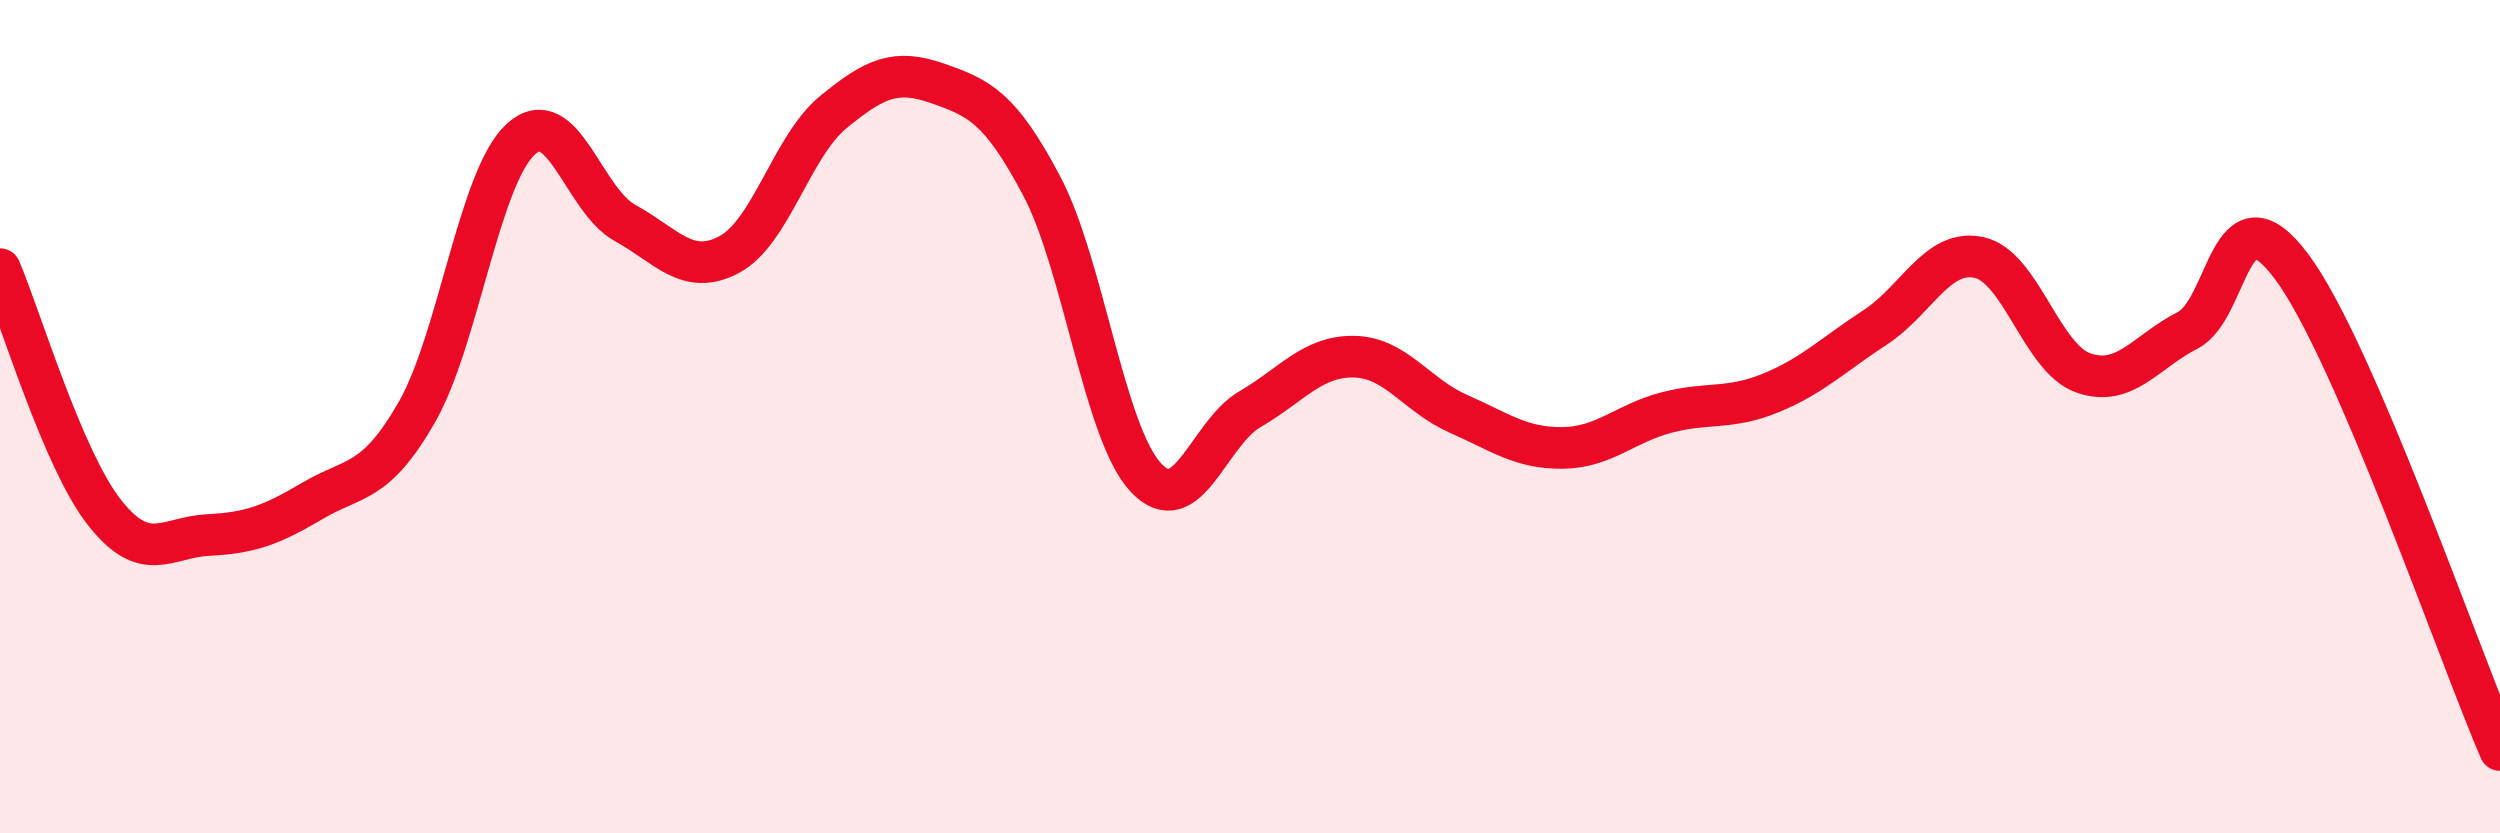
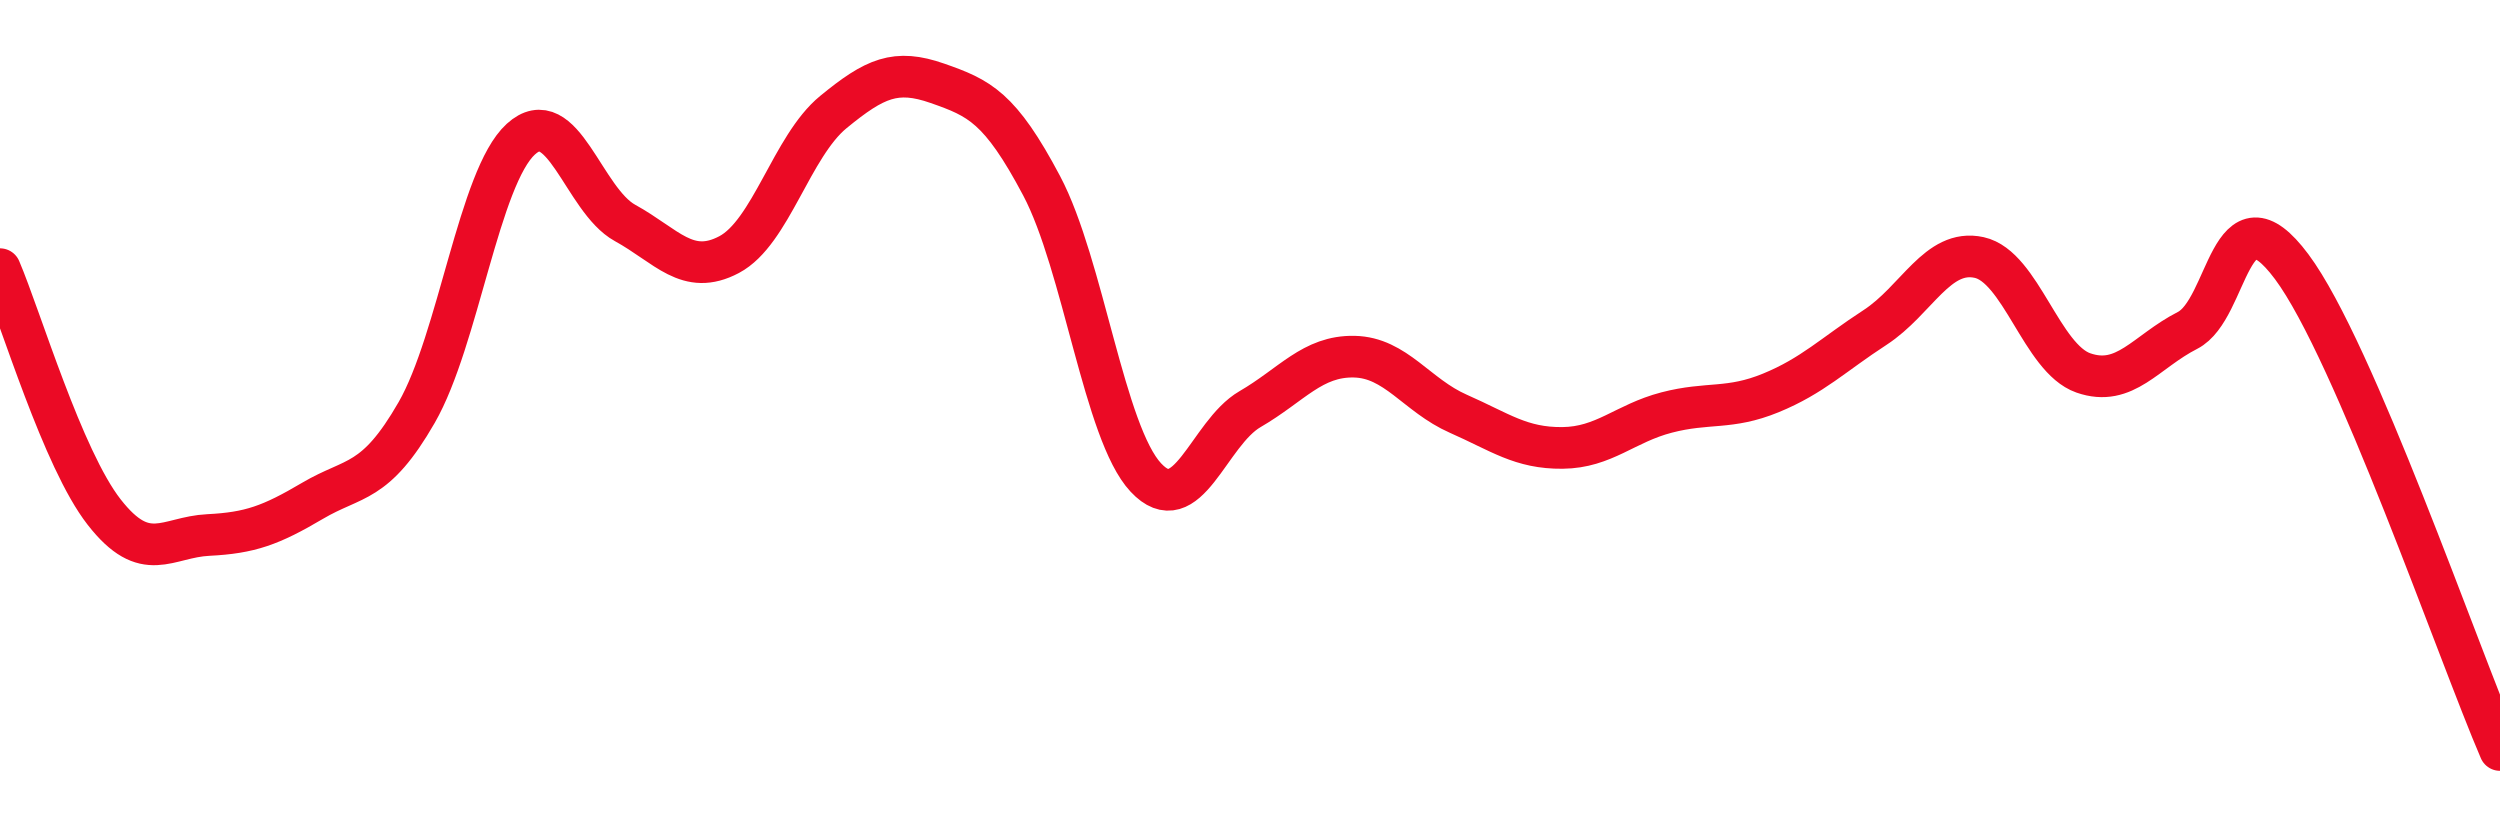
<svg xmlns="http://www.w3.org/2000/svg" width="60" height="20" viewBox="0 0 60 20">
-   <path d="M 0,6.46 C 0.5,7.63 1.5,11.01 2.5,12.29 C 3.5,13.57 4,12.89 5,12.84 C 6,12.79 6.5,12.61 7.5,12.02 C 8.5,11.43 9,11.64 10,9.9 C 11,8.16 11.5,4.25 12.5,3.34 C 13.5,2.43 14,4.8 15,5.35 C 16,5.9 16.5,6.64 17.5,6.11 C 18.5,5.58 19,3.51 20,2.69 C 21,1.87 21.5,1.65 22.5,2 C 23.5,2.35 24,2.57 25,4.46 C 26,6.35 26.5,10.39 27.5,11.46 C 28.5,12.53 29,10.4 30,9.82 C 31,9.24 31.5,8.54 32.5,8.56 C 33.5,8.58 34,9.49 35,9.93 C 36,10.37 36.5,10.76 37.5,10.75 C 38.5,10.74 39,10.16 40,9.9 C 41,9.64 41.5,9.84 42.5,9.43 C 43.5,9.02 44,8.51 45,7.86 C 46,7.21 46.5,5.96 47.5,6.18 C 48.5,6.4 49,8.6 50,8.95 C 51,9.3 51.5,8.44 52.5,7.93 C 53.5,7.42 53.5,4.39 55,6.4 C 56.5,8.41 59,15.68 60,18L60 20L0 20Z" fill="#EB0A25" opacity="0.1" stroke-linecap="round" stroke-linejoin="round" />
  <path d="M 0,6.46 C 0.5,7.63 1.5,11.01 2.5,12.29 C 3.5,13.57 4,12.89 5,12.84 C 6,12.79 6.5,12.61 7.5,12.02 C 8.5,11.43 9,11.64 10,9.9 C 11,8.16 11.5,4.25 12.5,3.34 C 13.5,2.43 14,4.8 15,5.35 C 16,5.9 16.5,6.64 17.5,6.11 C 18.5,5.58 19,3.51 20,2.69 C 21,1.87 21.5,1.65 22.5,2 C 23.5,2.35 24,2.57 25,4.46 C 26,6.35 26.5,10.39 27.5,11.46 C 28.5,12.53 29,10.4 30,9.82 C 31,9.24 31.5,8.54 32.5,8.56 C 33.5,8.58 34,9.49 35,9.93 C 36,10.37 36.5,10.76 37.5,10.75 C 38.5,10.74 39,10.16 40,9.9 C 41,9.64 41.5,9.84 42.5,9.43 C 43.5,9.02 44,8.51 45,7.86 C 46,7.21 46.5,5.96 47.5,6.18 C 48.5,6.4 49,8.6 50,8.95 C 51,9.3 51.5,8.44 52.5,7.93 C 53.5,7.42 53.5,4.39 55,6.4 C 56.5,8.41 59,15.68 60,18" stroke="#EB0A25" stroke-width="1" fill="none" stroke-linecap="round" stroke-linejoin="round" />
</svg>